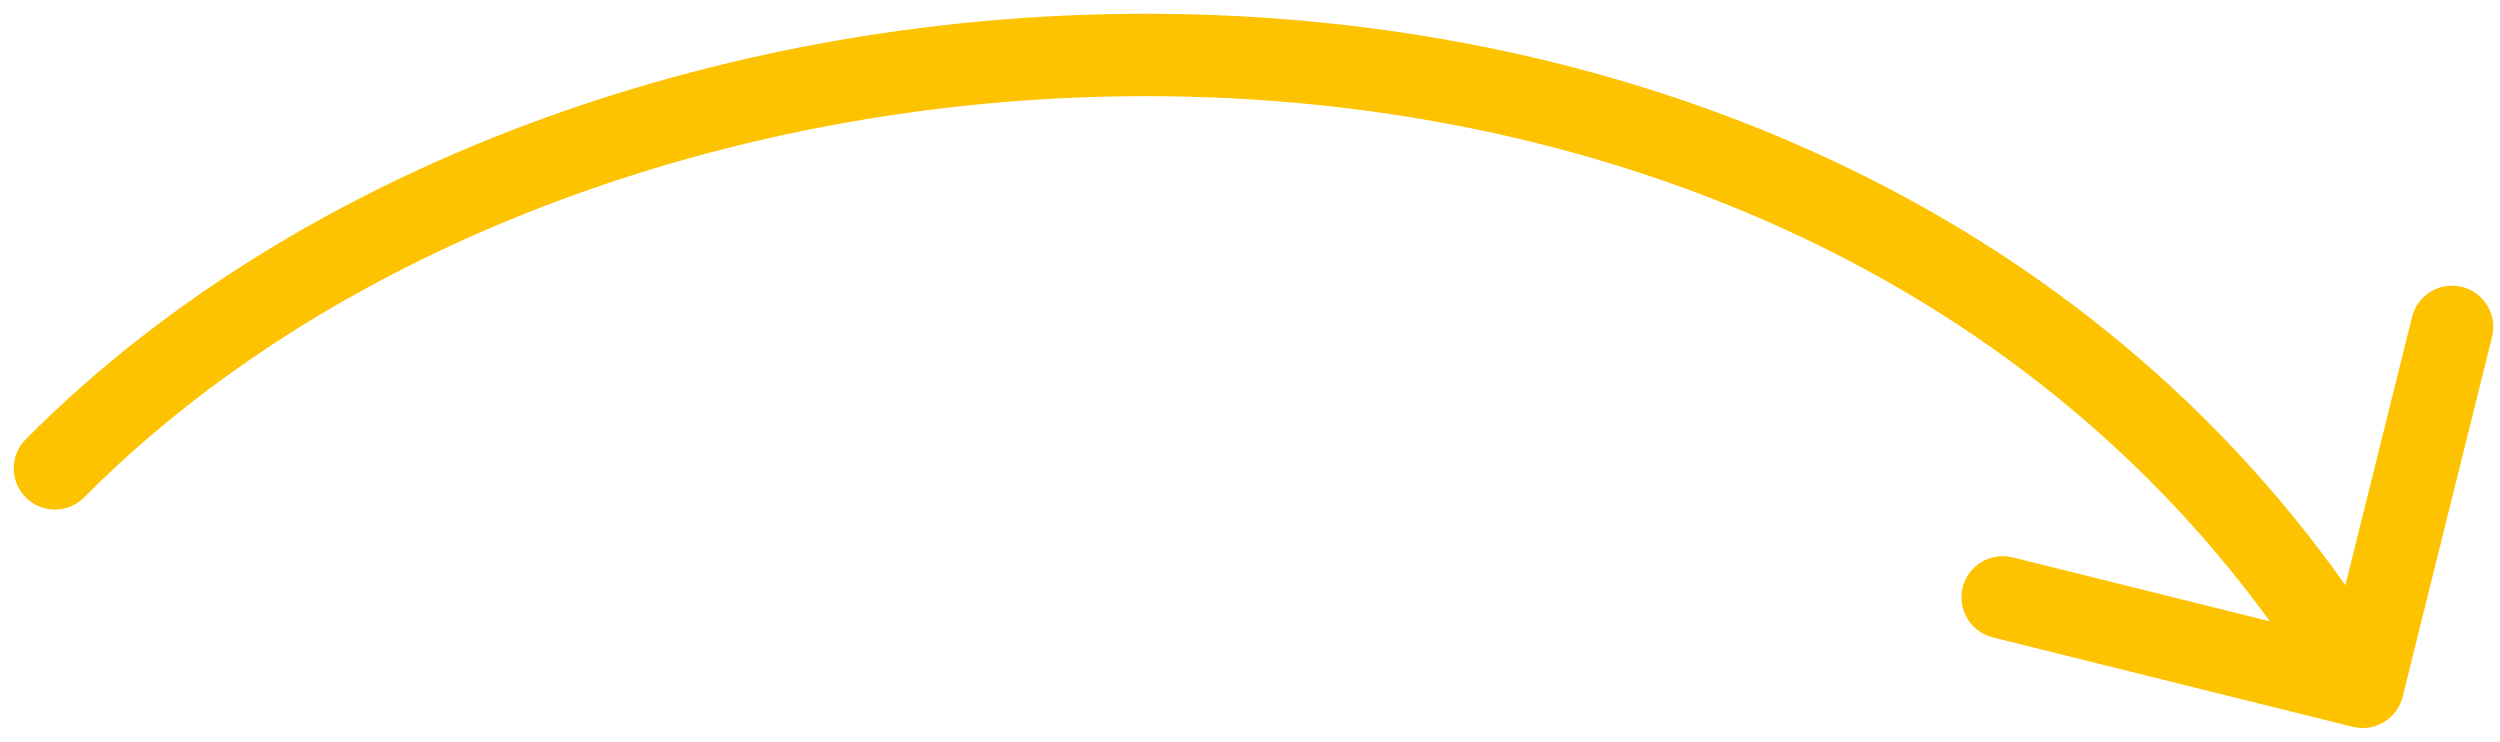
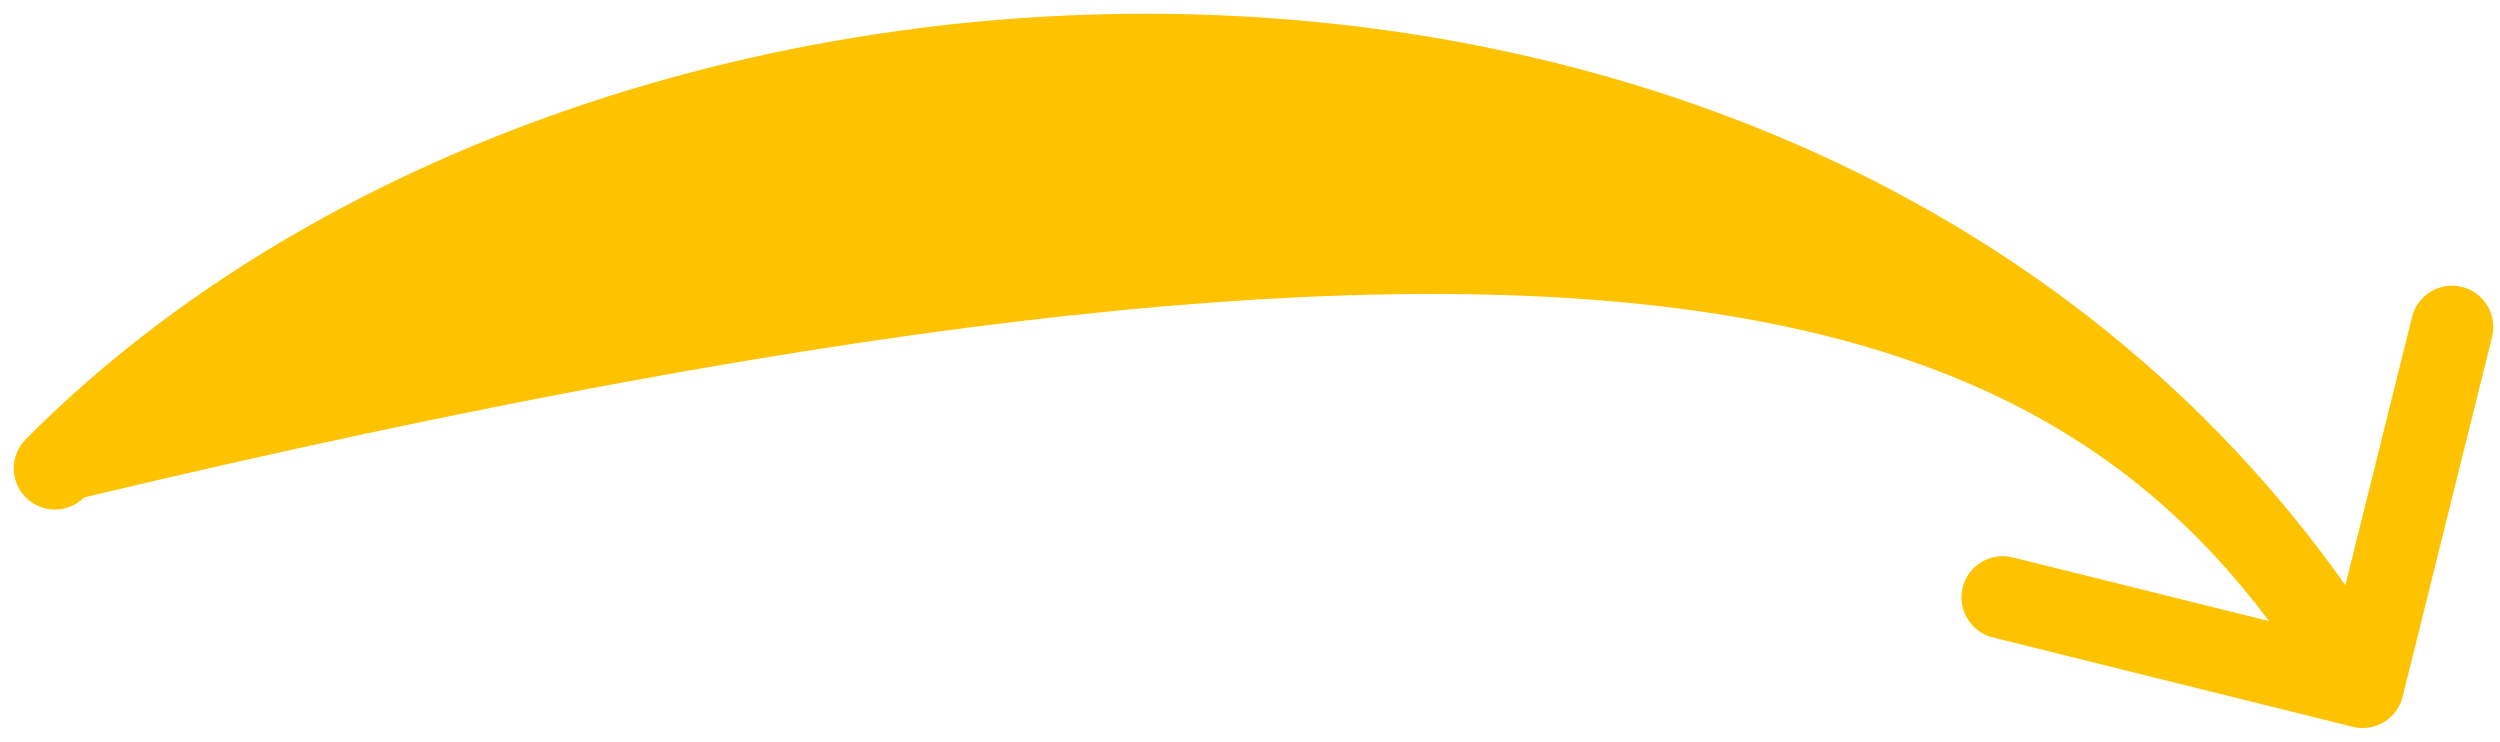
<svg xmlns="http://www.w3.org/2000/svg" width="91" height="27" viewBox="0 0 91 27" fill="none">
-   <path d="M85.638 26.456C86.442 26.655 87.256 26.166 87.456 25.362L90.711 12.26C90.91 11.456 90.421 10.642 89.617 10.443C88.813 10.243 87.999 10.733 87.799 11.537L84.906 23.183L73.26 20.289C72.456 20.09 71.642 20.579 71.442 21.383C71.243 22.187 71.733 23.001 72.537 23.201L85.638 26.456ZM0.936 15.991C0.352 16.579 0.355 17.528 0.943 18.112C1.531 18.696 2.481 18.692 3.064 18.104L0.936 15.991ZM87.285 24.226C77.968 8.749 61.561 1.43 45 0.584C28.468 -0.261 11.523 5.326 0.936 15.991L3.064 18.104C12.94 8.157 28.995 2.77 44.847 3.58C60.67 4.388 76.032 11.351 84.715 25.774L87.285 24.226Z" fill="#FDC200" />
+   <path d="M85.638 26.456C86.442 26.655 87.256 26.166 87.456 25.362L90.711 12.26C90.91 11.456 90.421 10.642 89.617 10.443C88.813 10.243 87.999 10.733 87.799 11.537L84.906 23.183L73.26 20.289C72.456 20.09 71.642 20.579 71.442 21.383C71.243 22.187 71.733 23.001 72.537 23.201L85.638 26.456ZM0.936 15.991C0.352 16.579 0.355 17.528 0.943 18.112C1.531 18.696 2.481 18.692 3.064 18.104L0.936 15.991ZM87.285 24.226C77.968 8.749 61.561 1.43 45 0.584C28.468 -0.261 11.523 5.326 0.936 15.991L3.064 18.104C60.67 4.388 76.032 11.351 84.715 25.774L87.285 24.226Z" fill="#FDC200" />
</svg>